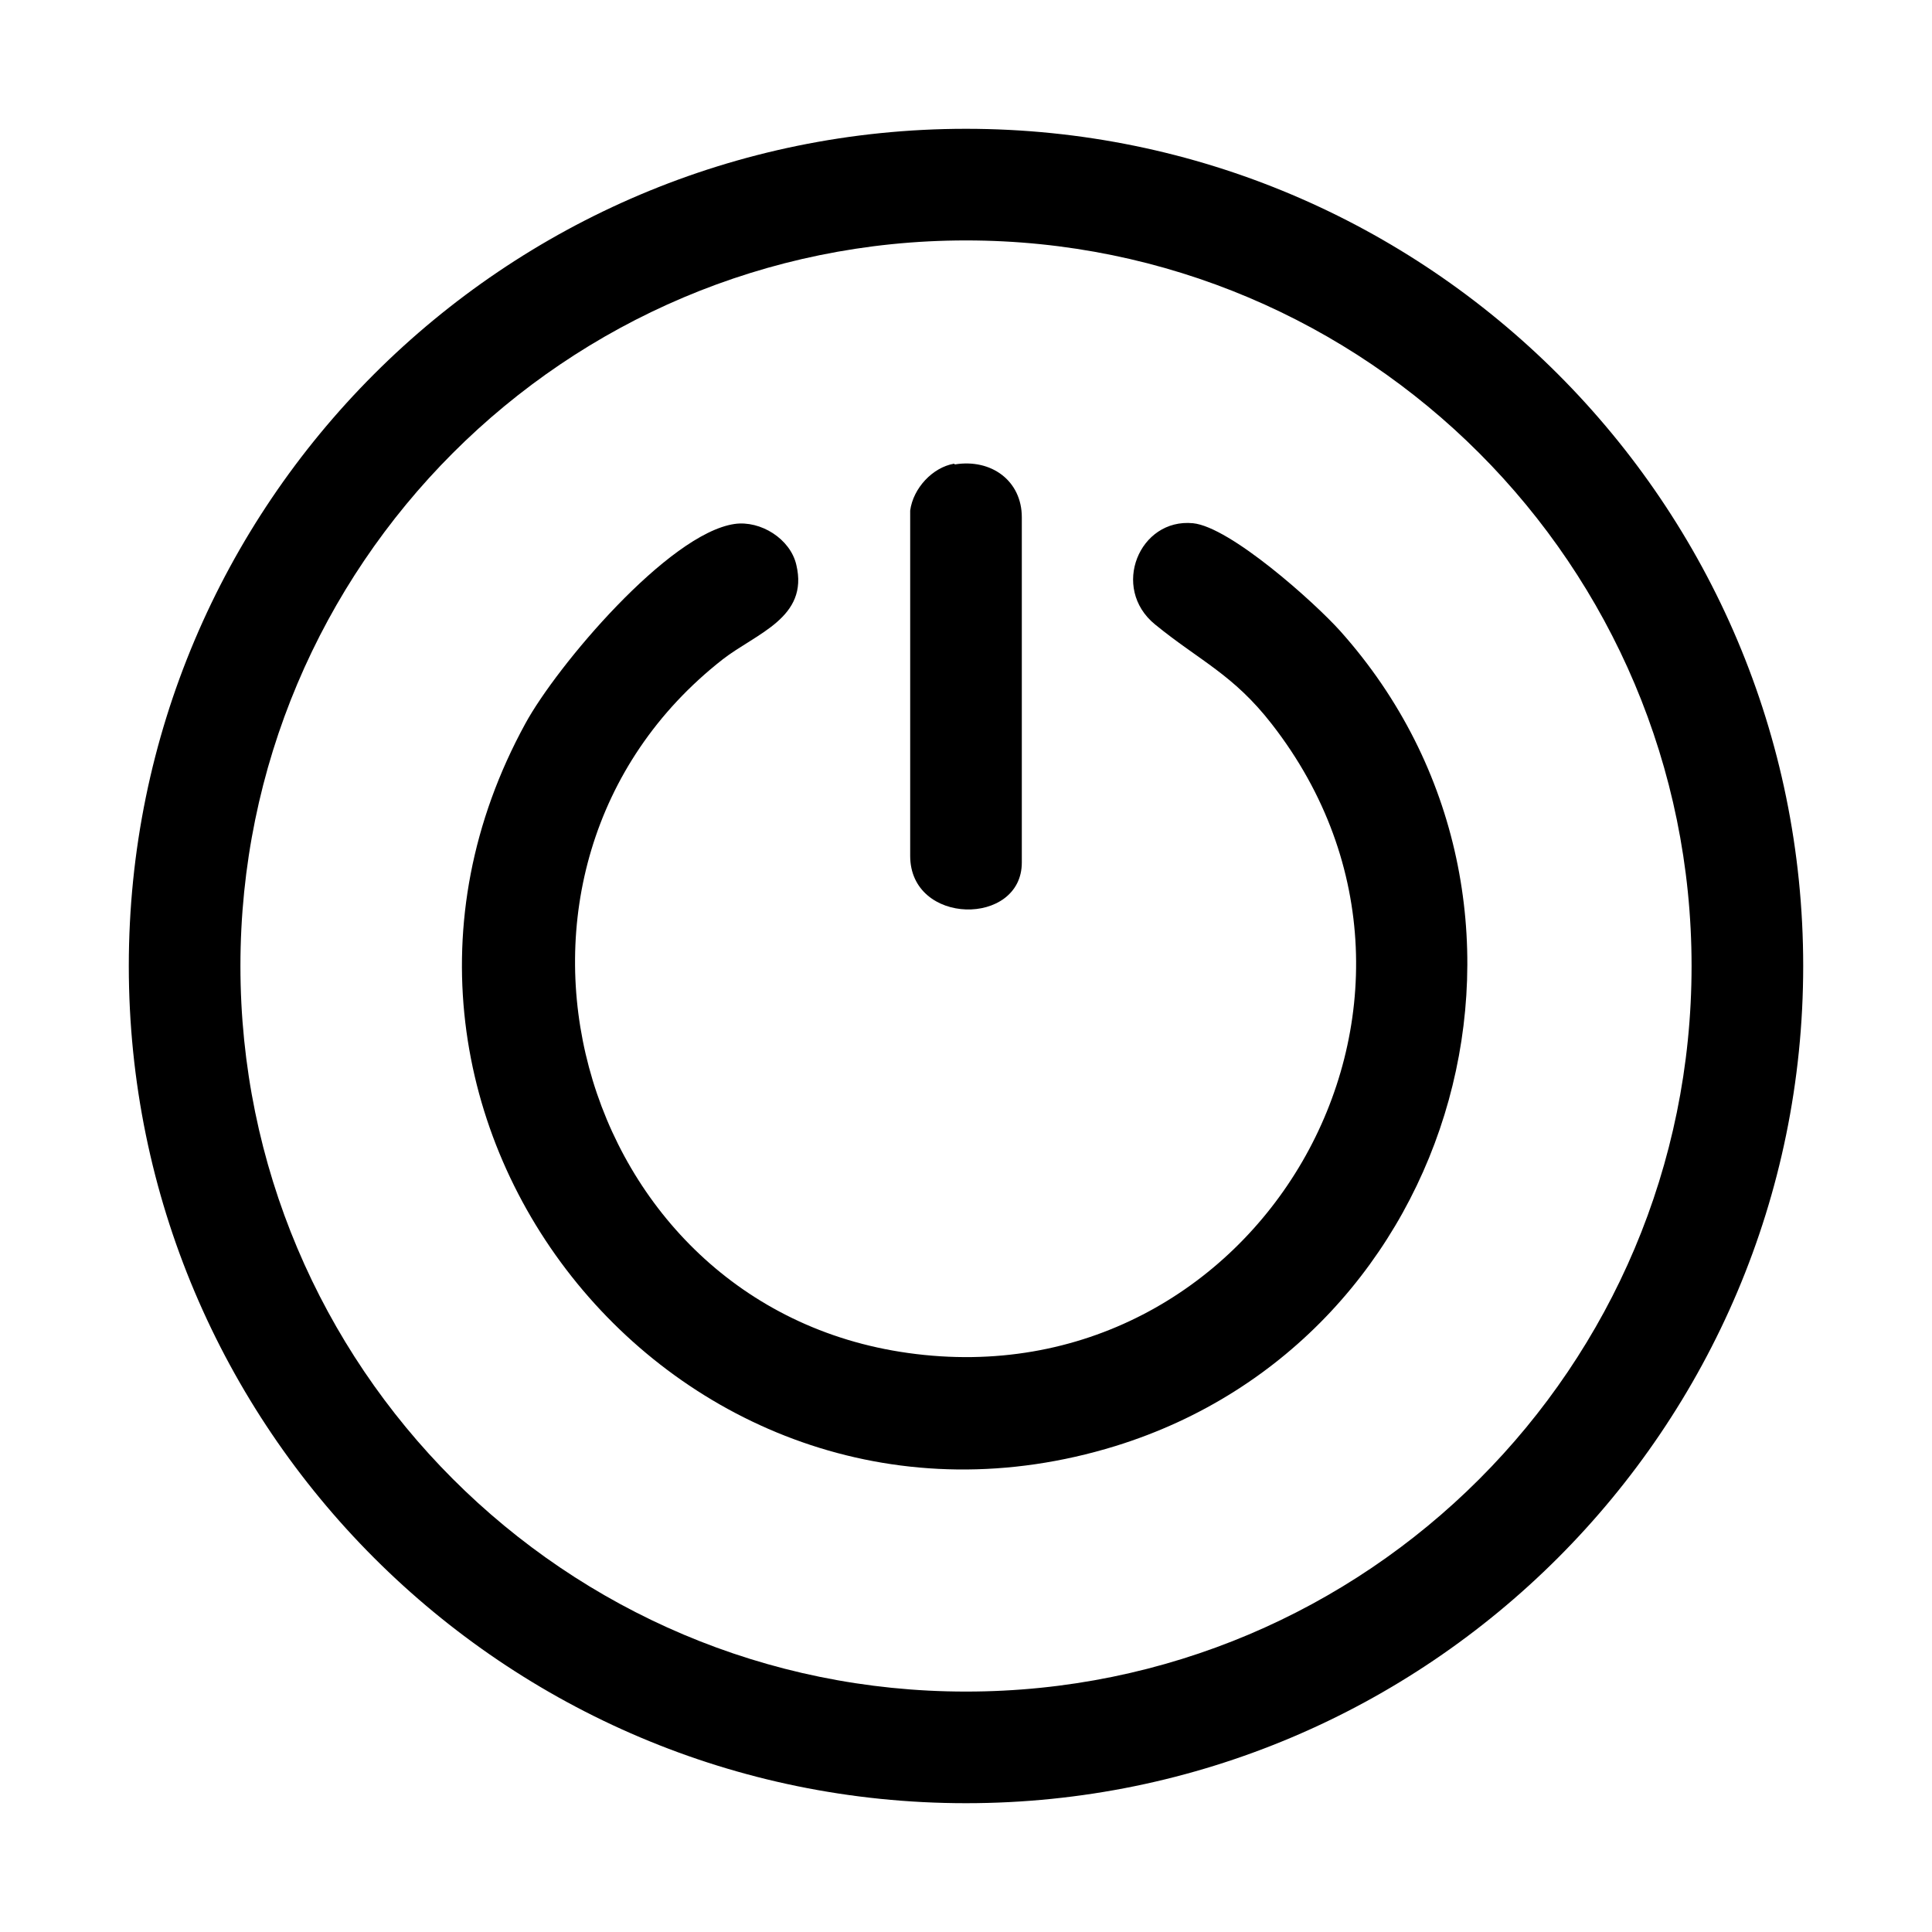
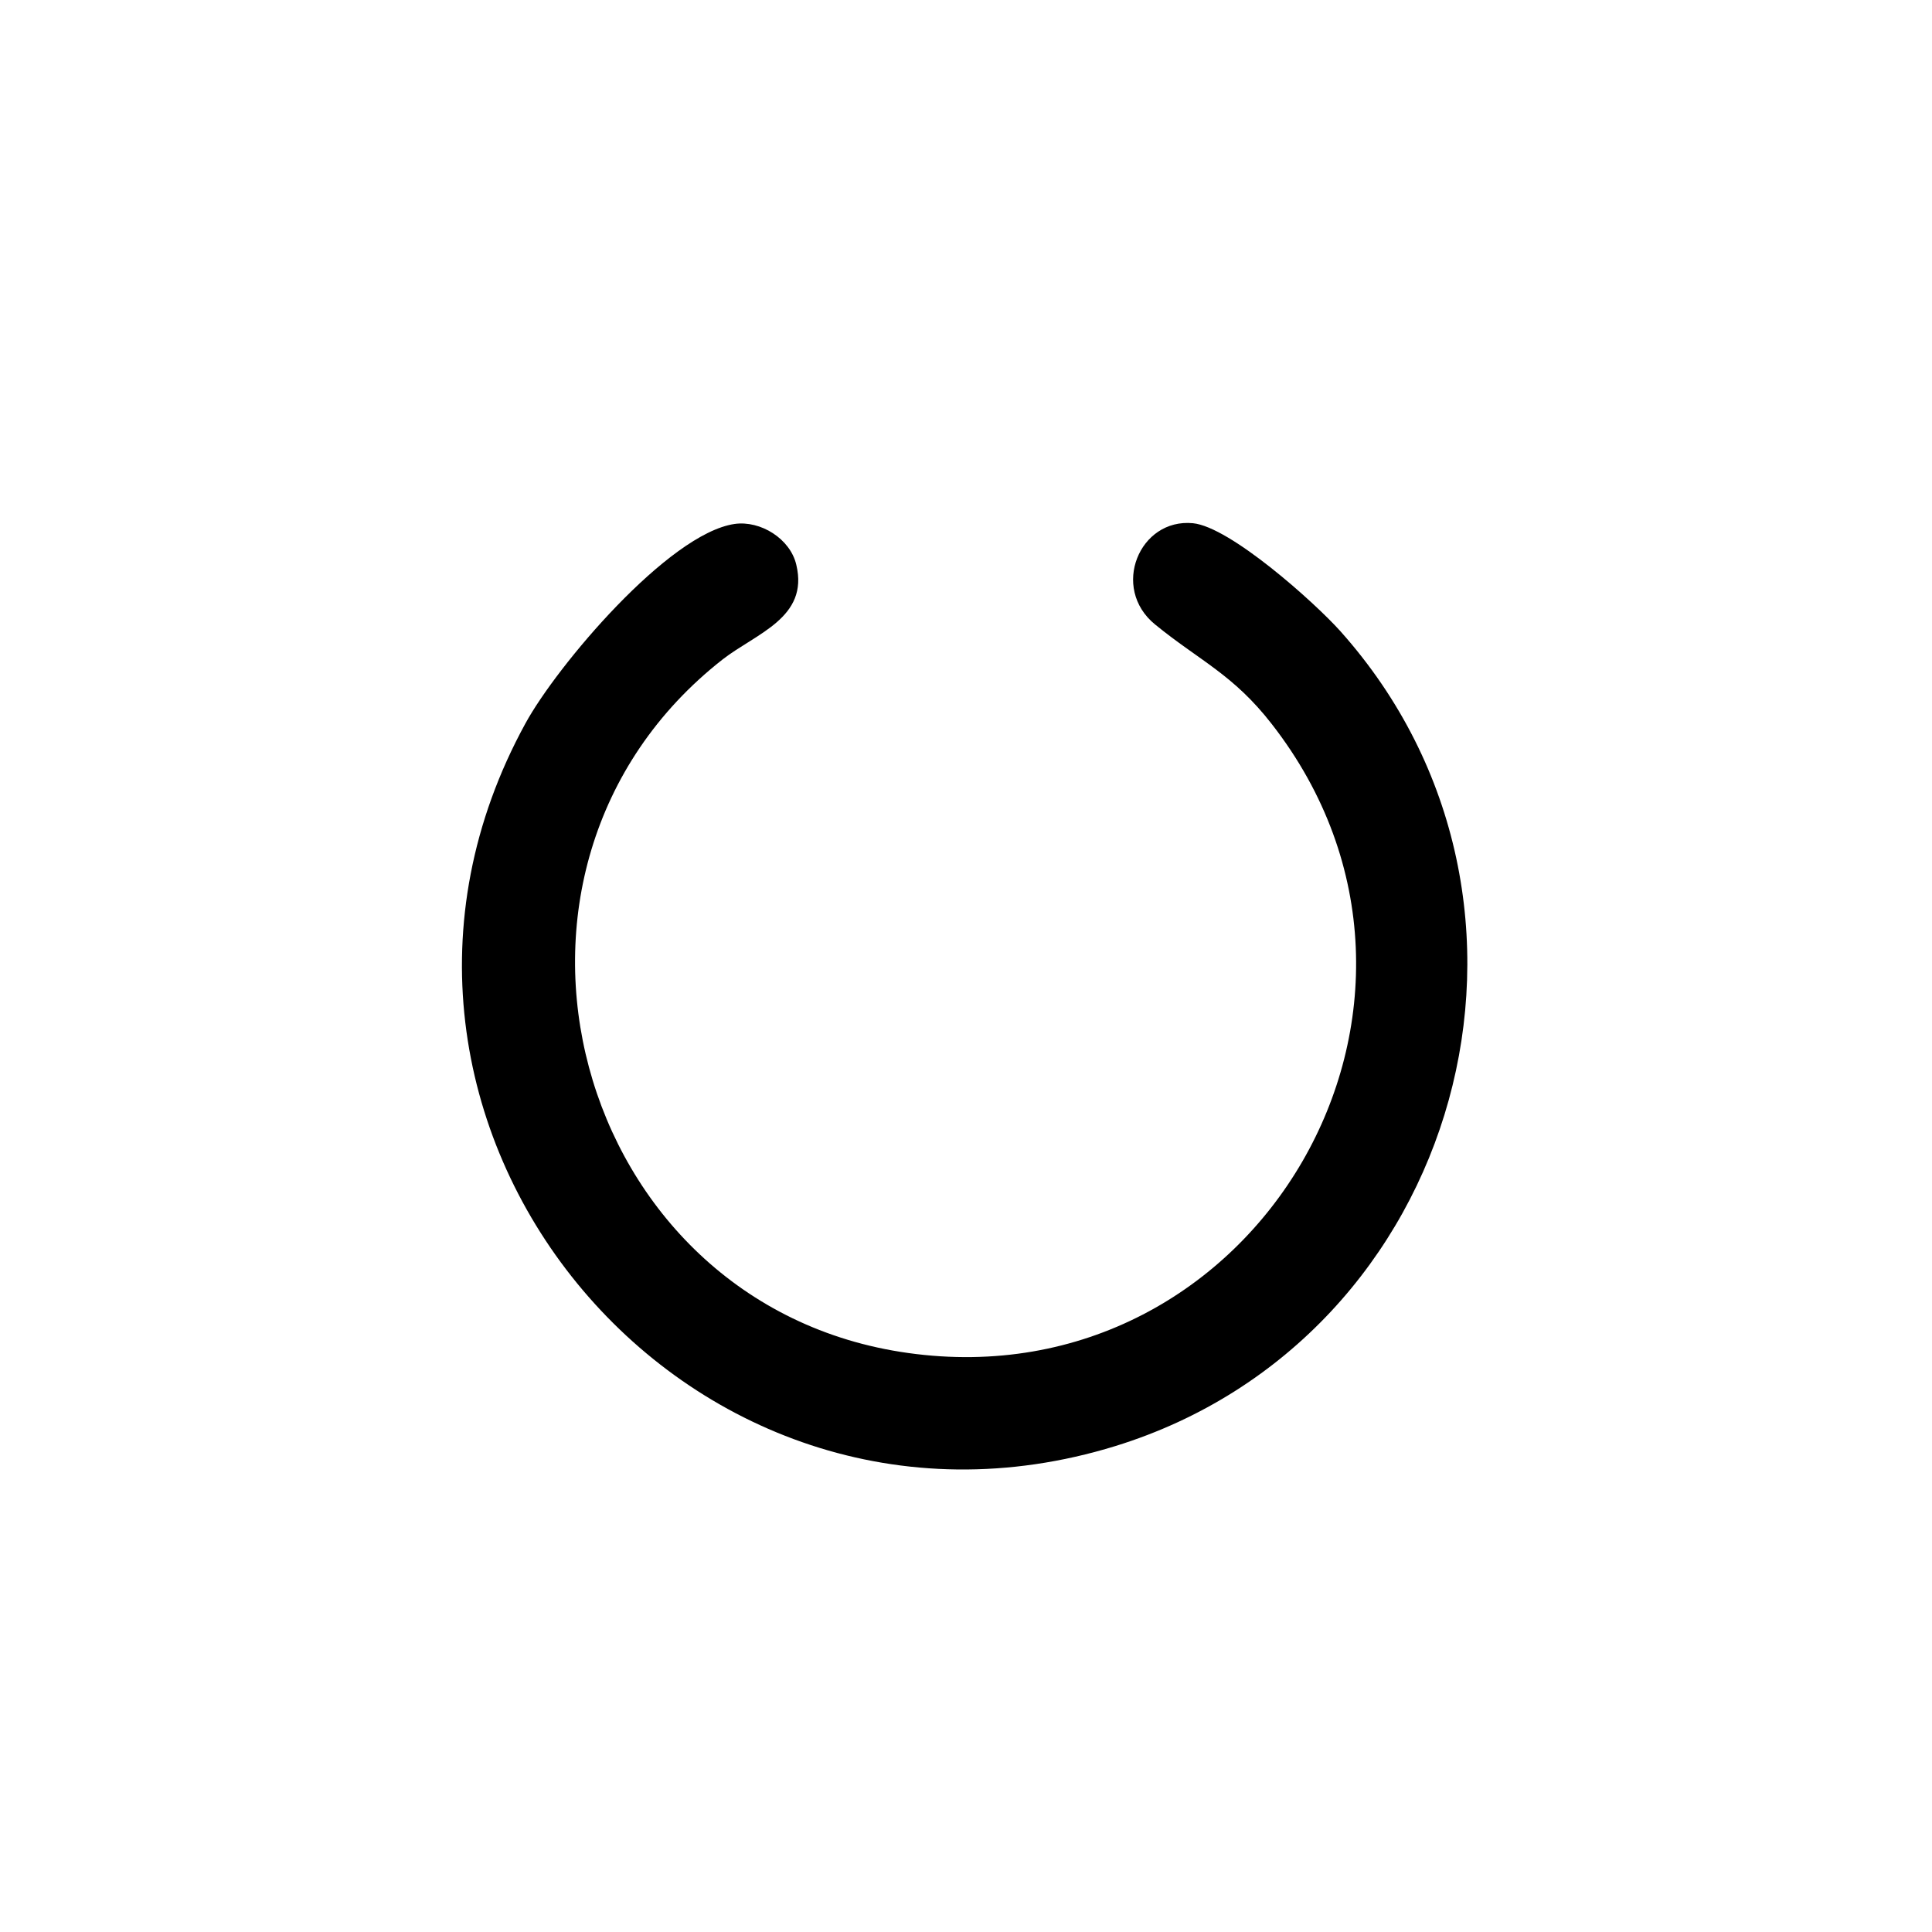
<svg xmlns="http://www.w3.org/2000/svg" width="600" height="600" viewBox="0 0 600 600" fill="none">
-   <path d="M560 300C560 443.52 443.52 560 300 560C156.48 560 40 443.52 40 300C40 156.48 156.48 40 300 40C443.52 40 560 156.48 560 300ZM525.333 300C525.333 175.662 424.569 74.667 300 74.667C175.431 74.667 74.667 175.662 74.667 300C74.667 424.338 175.431 525.333 300 525.333C424.569 525.333 525.333 424.569 525.333 300Z" fill="black" />
  <path d="M228.124 162.721C236.213 161.565 245.458 167.343 247.307 175.432C251.236 191.841 234.827 196.694 224.427 204.783C141.227 269.956 177.742 405.618 281.973 420.178C390.364 435.432 462.471 311.556 394.987 224.89C382.969 209.405 372.569 205.245 358.702 193.921C344.836 182.596 353.849 160.872 370.489 162.49C382.044 163.645 408.16 186.987 416.249 196.001C491.591 280.356 453.92 415.787 346.453 449.067C212.409 490.436 95.698 347.841 163.182 224.658C172.889 206.863 207.556 165.725 228.124 162.721Z" fill="black" />
-   <path d="M296.533 144.231C307.857 142.382 317.333 149.315 317.333 160.64V267.875C317.333 287.751 282.666 287.52 282.666 265.795C282.666 232.284 282.666 193.458 282.666 158.56C283.59 151.627 289.599 145.155 296.302 144L296.533 144.231Z" fill="black" />
</svg>